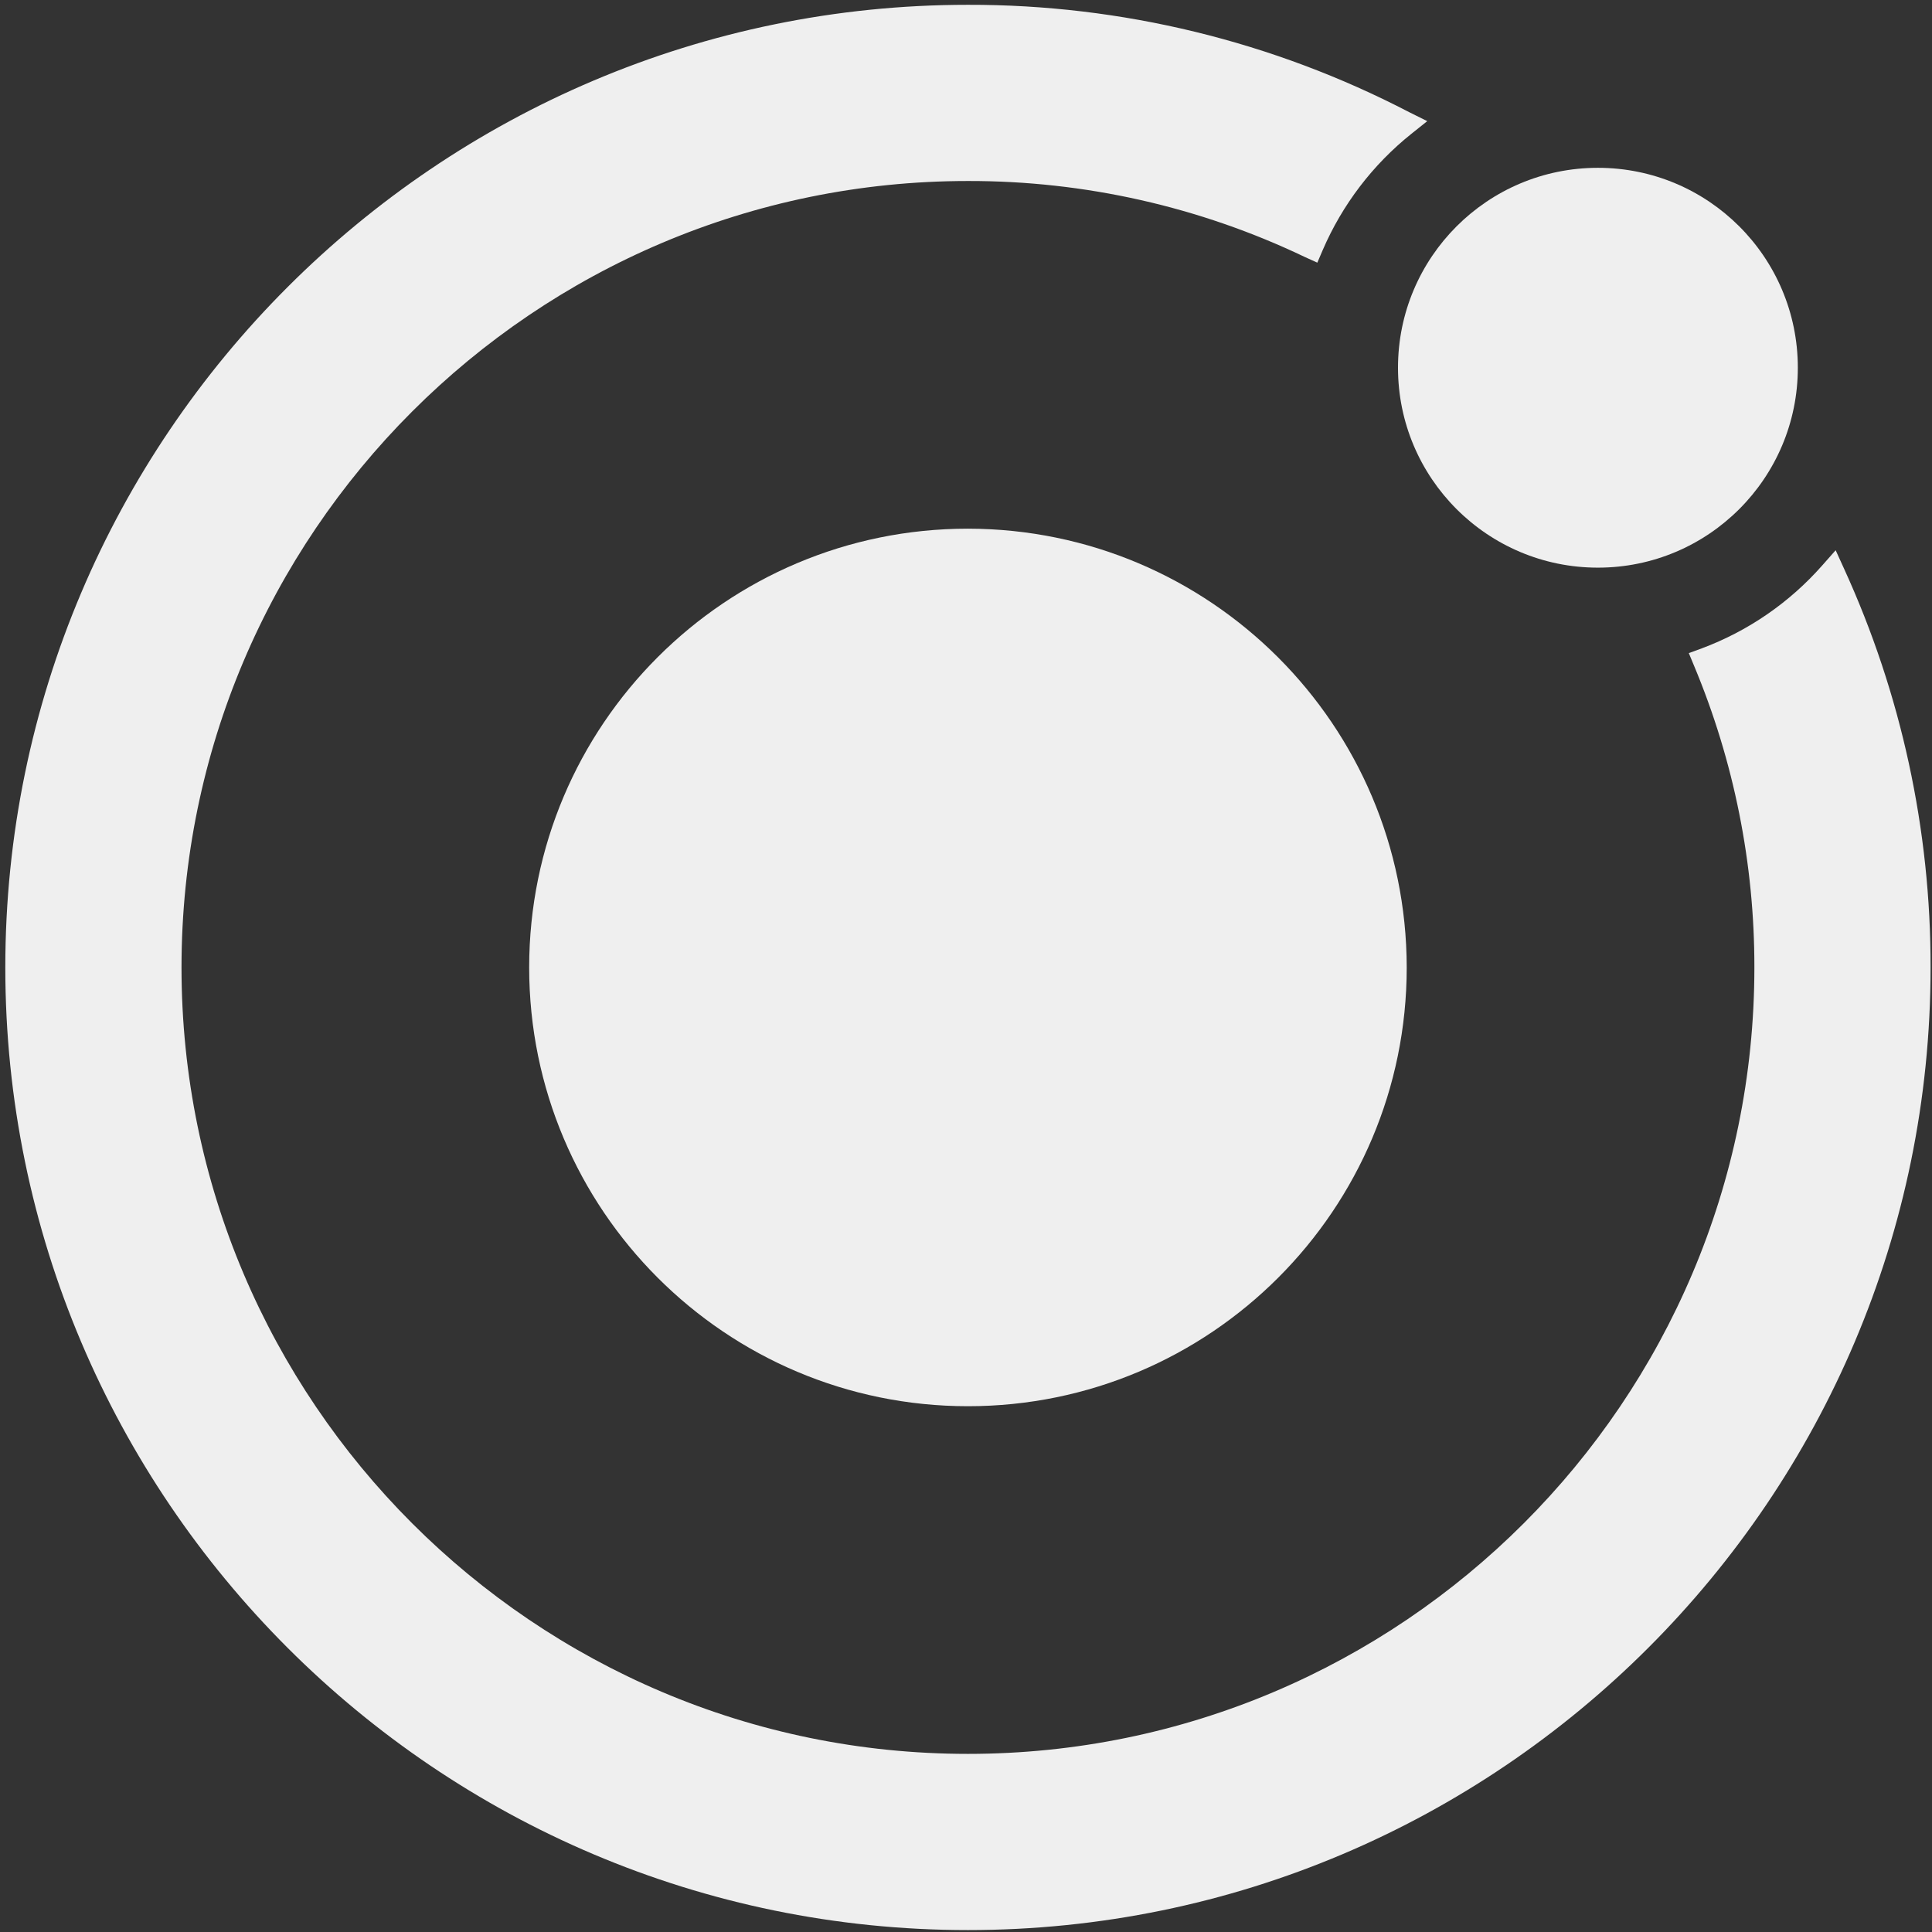
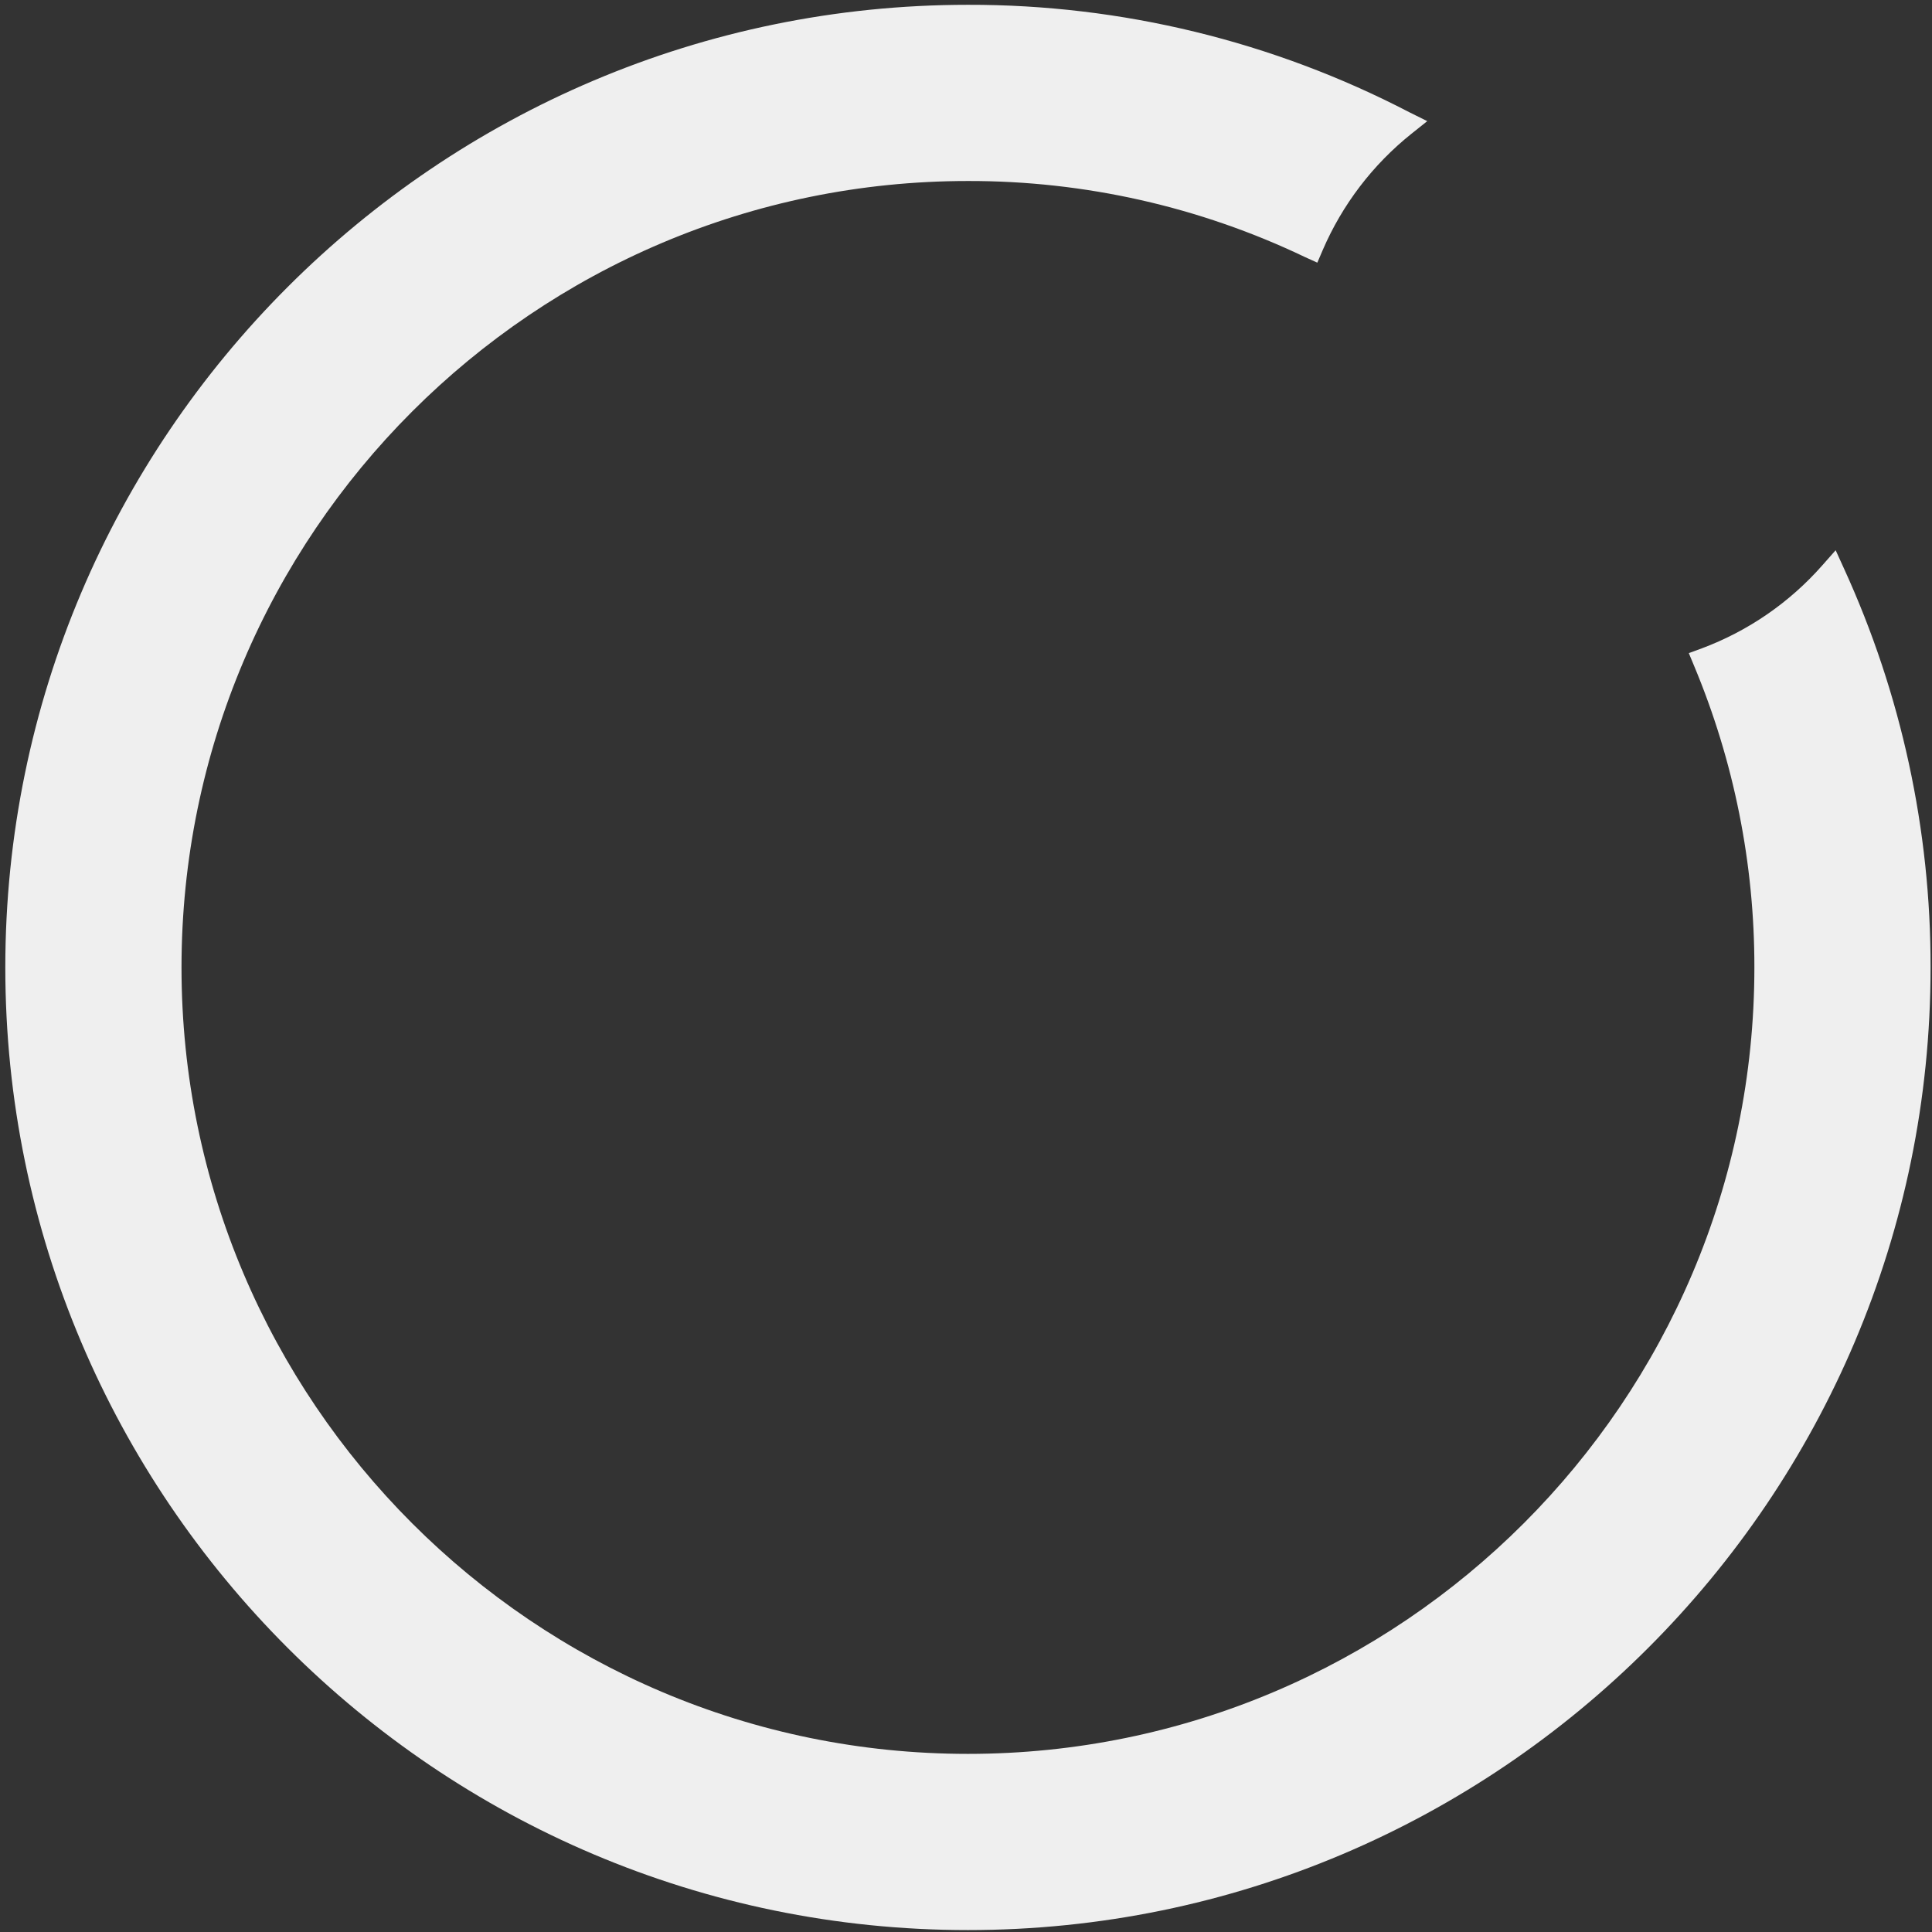
<svg xmlns="http://www.w3.org/2000/svg" width="287px" height="287px" viewBox="0 0 287 287" version="1.1">
  <rect x="0" y="0" width="287" height="287" fill="#333333" stroke="none" />
  <title>9035058_logo_ionic_icon</title>
  <g id="Design-FR" stroke="none" stroke-width="1" fill="none" fill-rule="evenodd">
    <g id="2pulse_Design-Expertise--9" transform="translate(-1338, -267)" fill="#EFEFEF" fill-rule="nonzero">
      <g id="Steps" transform="translate(1077.789, 166.714)">
        <g id="9035058_logo_ionic_icon" transform="translate(261, 101)">
-           <path d="M143,77.82 C107.002,77.82 77.82,107.002 77.82,143 C77.82,178.998 107.002,208.18 143,208.18 C178.998,208.18 208.18,178.998 208.18,143 C208.134,107.021 178.979,77.866 143,77.82 Z" id="Path" />
-           <ellipse id="Oval" cx="236.582" cy="53.913" rx="29.698" ry="29.698" />
          <path d="M273.143,83.757 L271.898,81.025 L269.912,83.272 C265.048,88.796 258.895,93.033 251.999,95.606 L250.084,96.308 L250.863,98.179 C256.798,112.375 259.845,127.613 259.826,143 C259.826,207.427 207.414,259.826 143,259.826 C78.586,259.826 26.174,207.427 26.174,143 C26.174,78.574 78.573,26.174 143,26.174 C160.326,26.138 177.438,30 193.069,37.474 L194.901,38.304 L195.699,36.44 C198.61,29.682 203.139,23.744 208.888,19.152 L211.231,17.282 L208.569,15.96 C188.32,5.429 165.824,-0.047 143,0 C64.152,0 0,64.152 0,143 C0,221.848 64.152,286 143,286 C221.848,286 286,221.848 286,143 C286.033,122.557 281.647,102.348 273.143,83.757 L273.143,83.757 Z" id="Path" />
        </g>
      </g>
    </g>
  </g>
</svg>